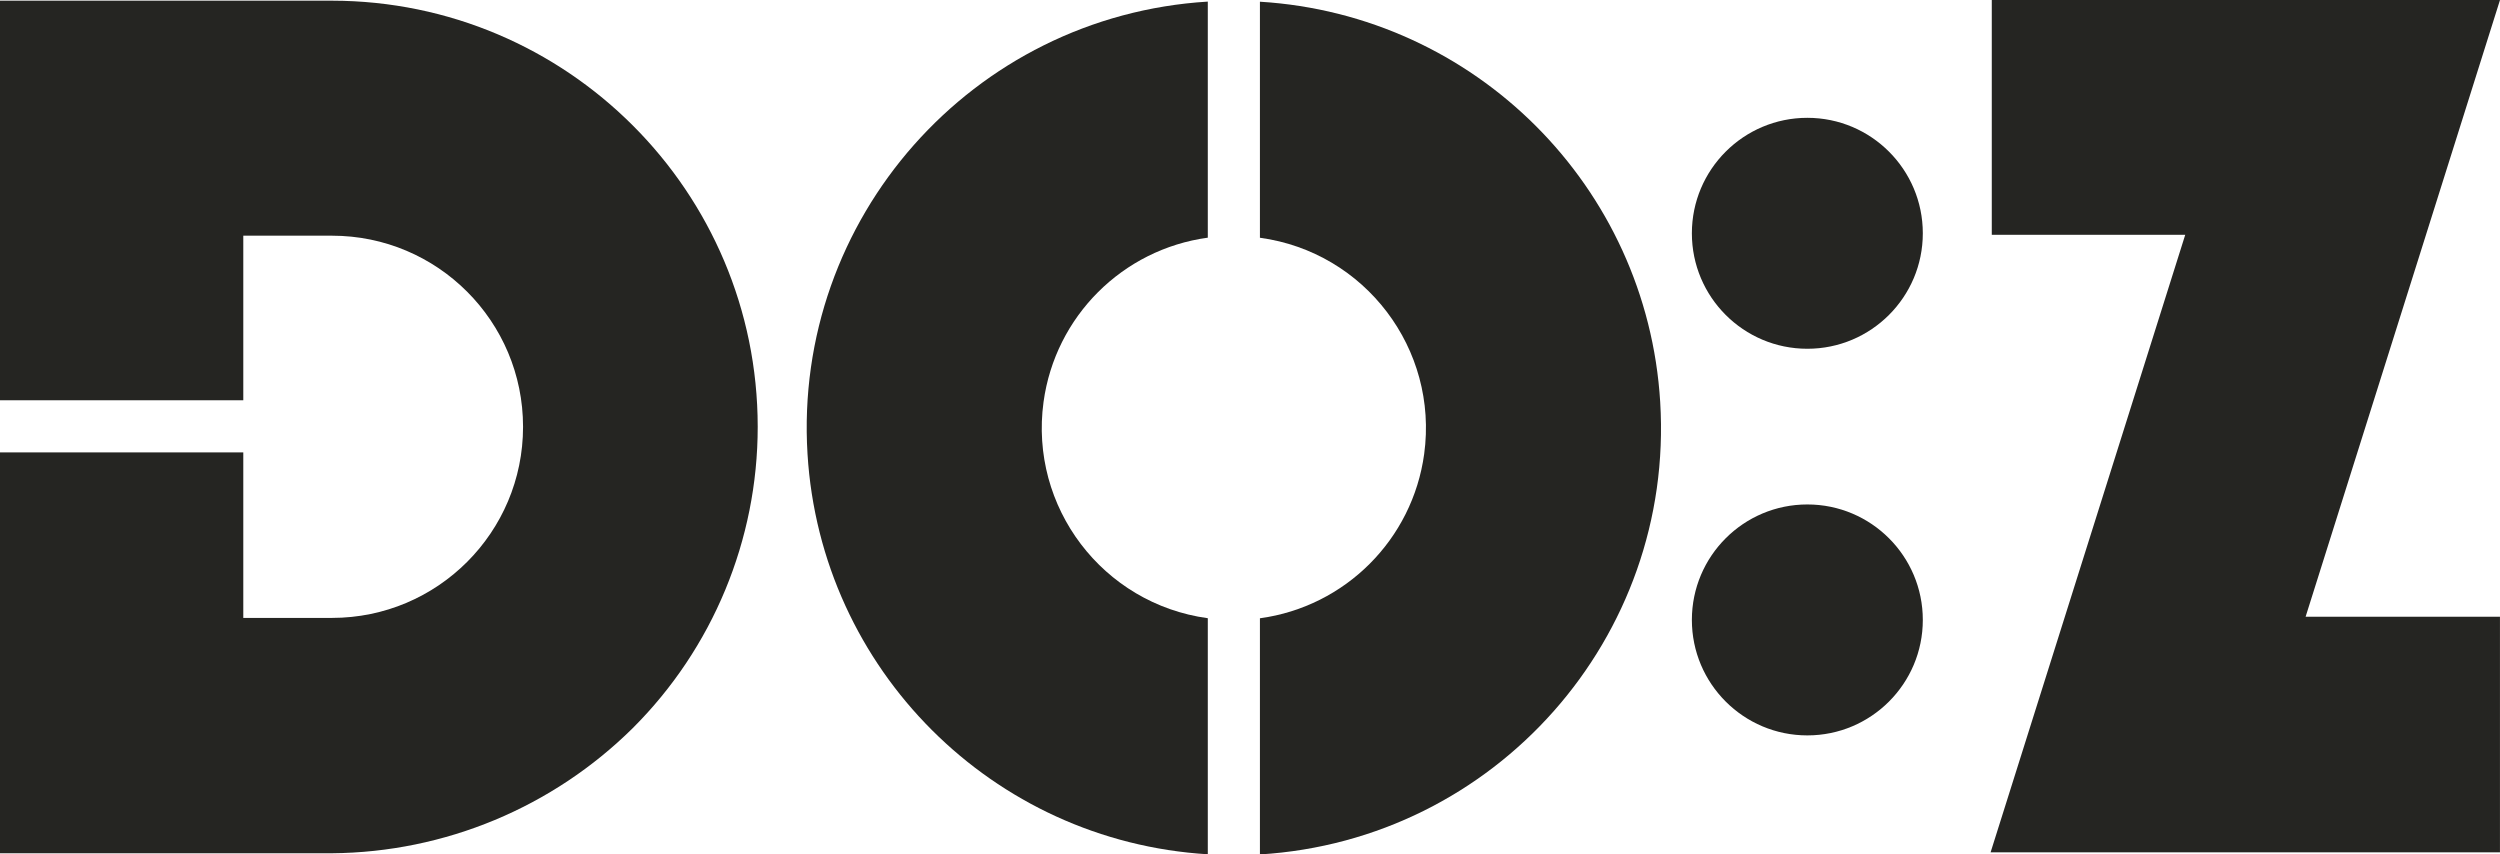
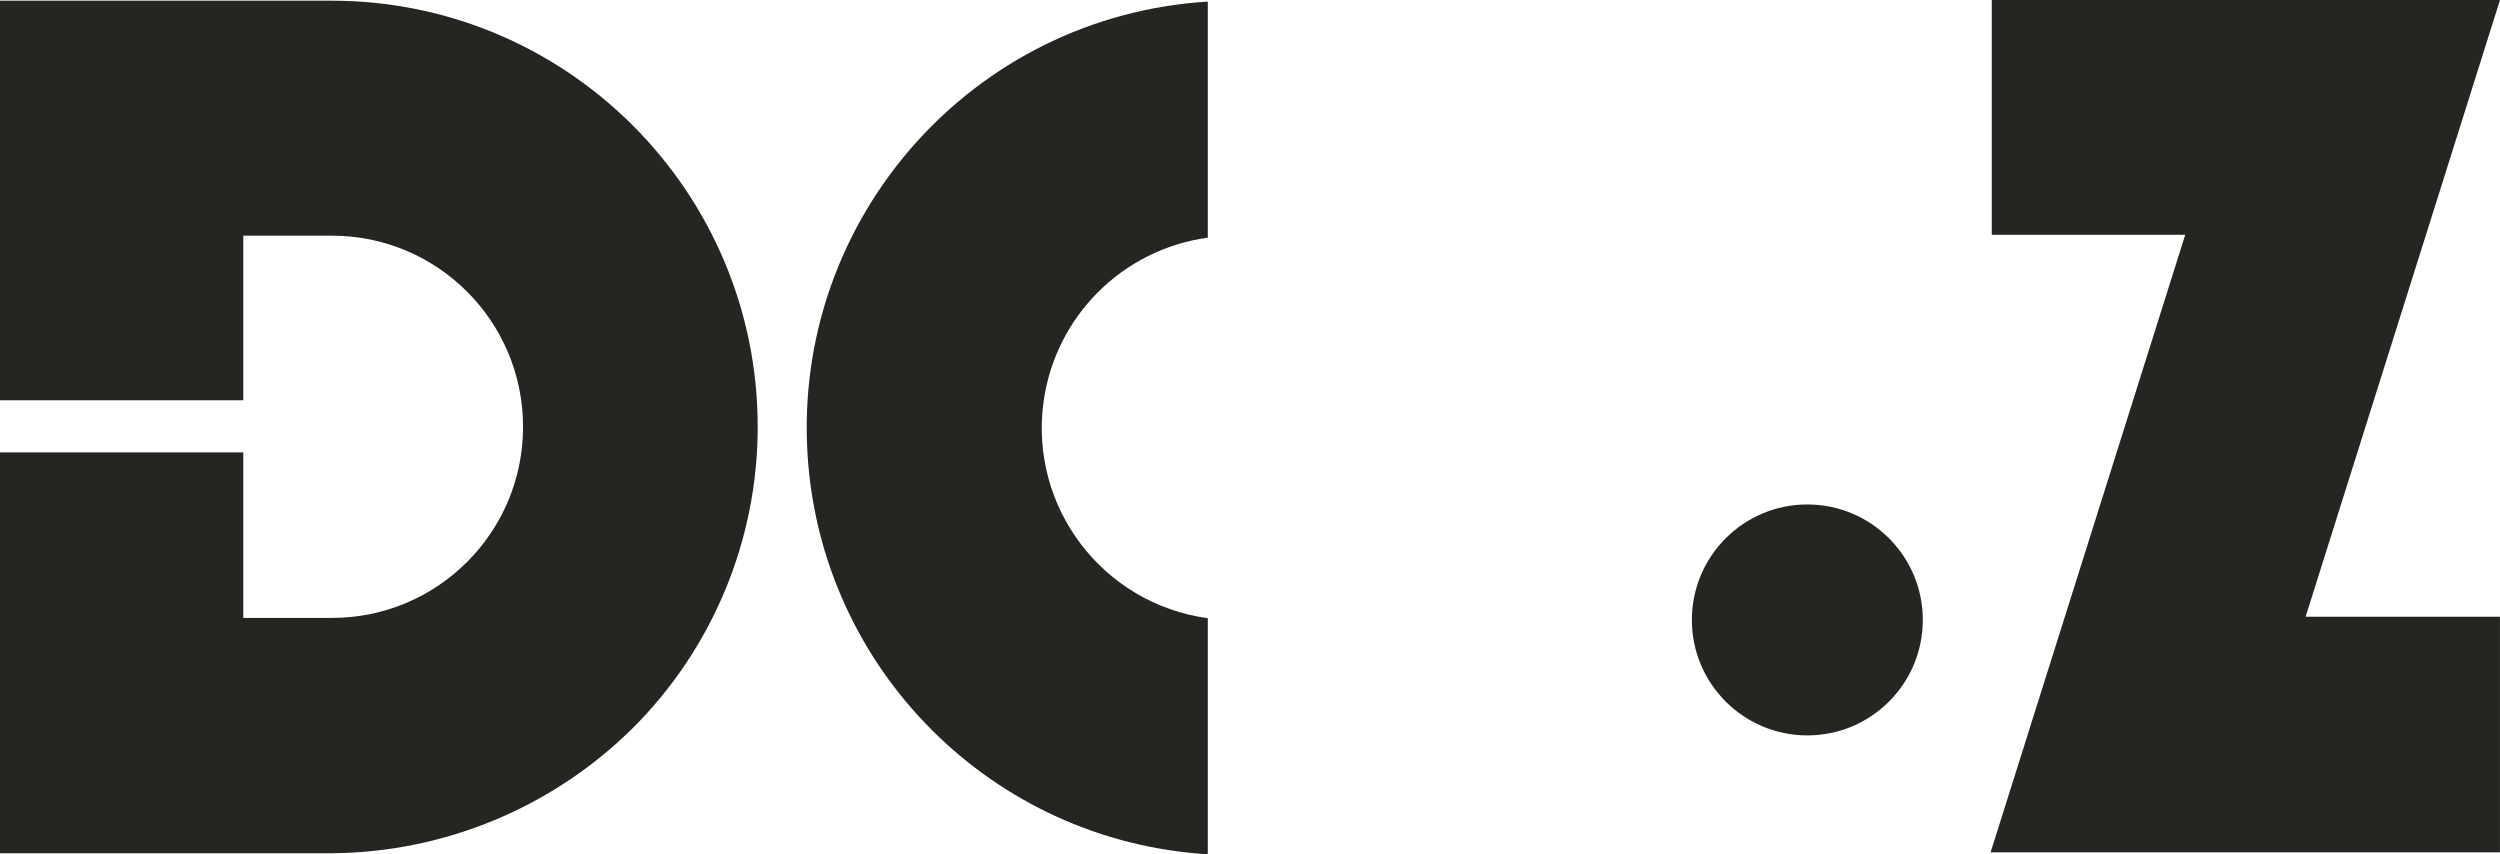
<svg xmlns="http://www.w3.org/2000/svg" id="Calque_1" data-name="Calque 1" viewBox="0 0 657.54 224.73">
  <defs>
    <style>      .cls-1 {        fill: #252522;        stroke-width: 0px;      }    </style>
  </defs>
  <path id="Tracé_1" data-name="Tracé 1" class="cls-1" d="M523.87,0v61.76h50.88l-51.19,162.41h133.97v-61.96h-51.12L657.54,0h-133.67Z" />
  <g id="Groupe_103" data-name="Groupe 103">
    <path id="Tracé_36" data-name="Tracé 36" class="cls-1" d="M444.99,163.05c0,16.77,13.6,30.37,30.37,30.37s30.37-13.6,30.37-30.37-13.6-30.37-30.37-30.37-30.37,13.6-30.37,30.37" />
-     <path id="Tracé_37" data-name="Tracé 37" class="cls-1" d="M444.99,61.36c0,16.77,13.6,30.37,30.37,30.37s30.37-13.6,30.37-30.37-13.6-30.37-30.37-30.37-30.37,13.6-30.37,30.37" />
    <path id="Tracé_38" data-name="Tracé 38" class="cls-1" d="M317.67,162.6c-27.64-3.78-46.98-29.25-43.2-56.89,3.07-22.46,20.74-40.13,43.2-43.2V.42c-61.93,3.79-109.07,57.06-105.28,118.99,3.46,56.65,48.63,101.82,105.28,105.28v-62.09Z" />
-     <path id="Tracé_39" data-name="Tracé 39" class="cls-1" d="M331.38.42v62.11c27.64,3.78,46.98,29.25,43.2,56.89-3.07,22.46-20.74,40.13-43.2,43.2v62.11c61.93-3.79,109.07-57.06,105.28-118.99C433.2,49.08,388.03,3.92,331.38.45" />
    <path id="Tracé_40" data-name="Tracé 40" class="cls-1" d="M199.29,112.2C199.24,50.38,149.16.27,87.35.18H0v105.1h63.99v-43.29h23.33c27.76,0,50.26,22.52,50.25,50.28,0,27.75-22.5,50.25-50.25,50.25h-23.33v-43.53H0v105.43h87.34c29.65-.25,58.04-12.07,79.11-32.94,21.03-20.99,32.84-49.49,32.84-79.2v-.08h0Z" />
  </g>
</svg>